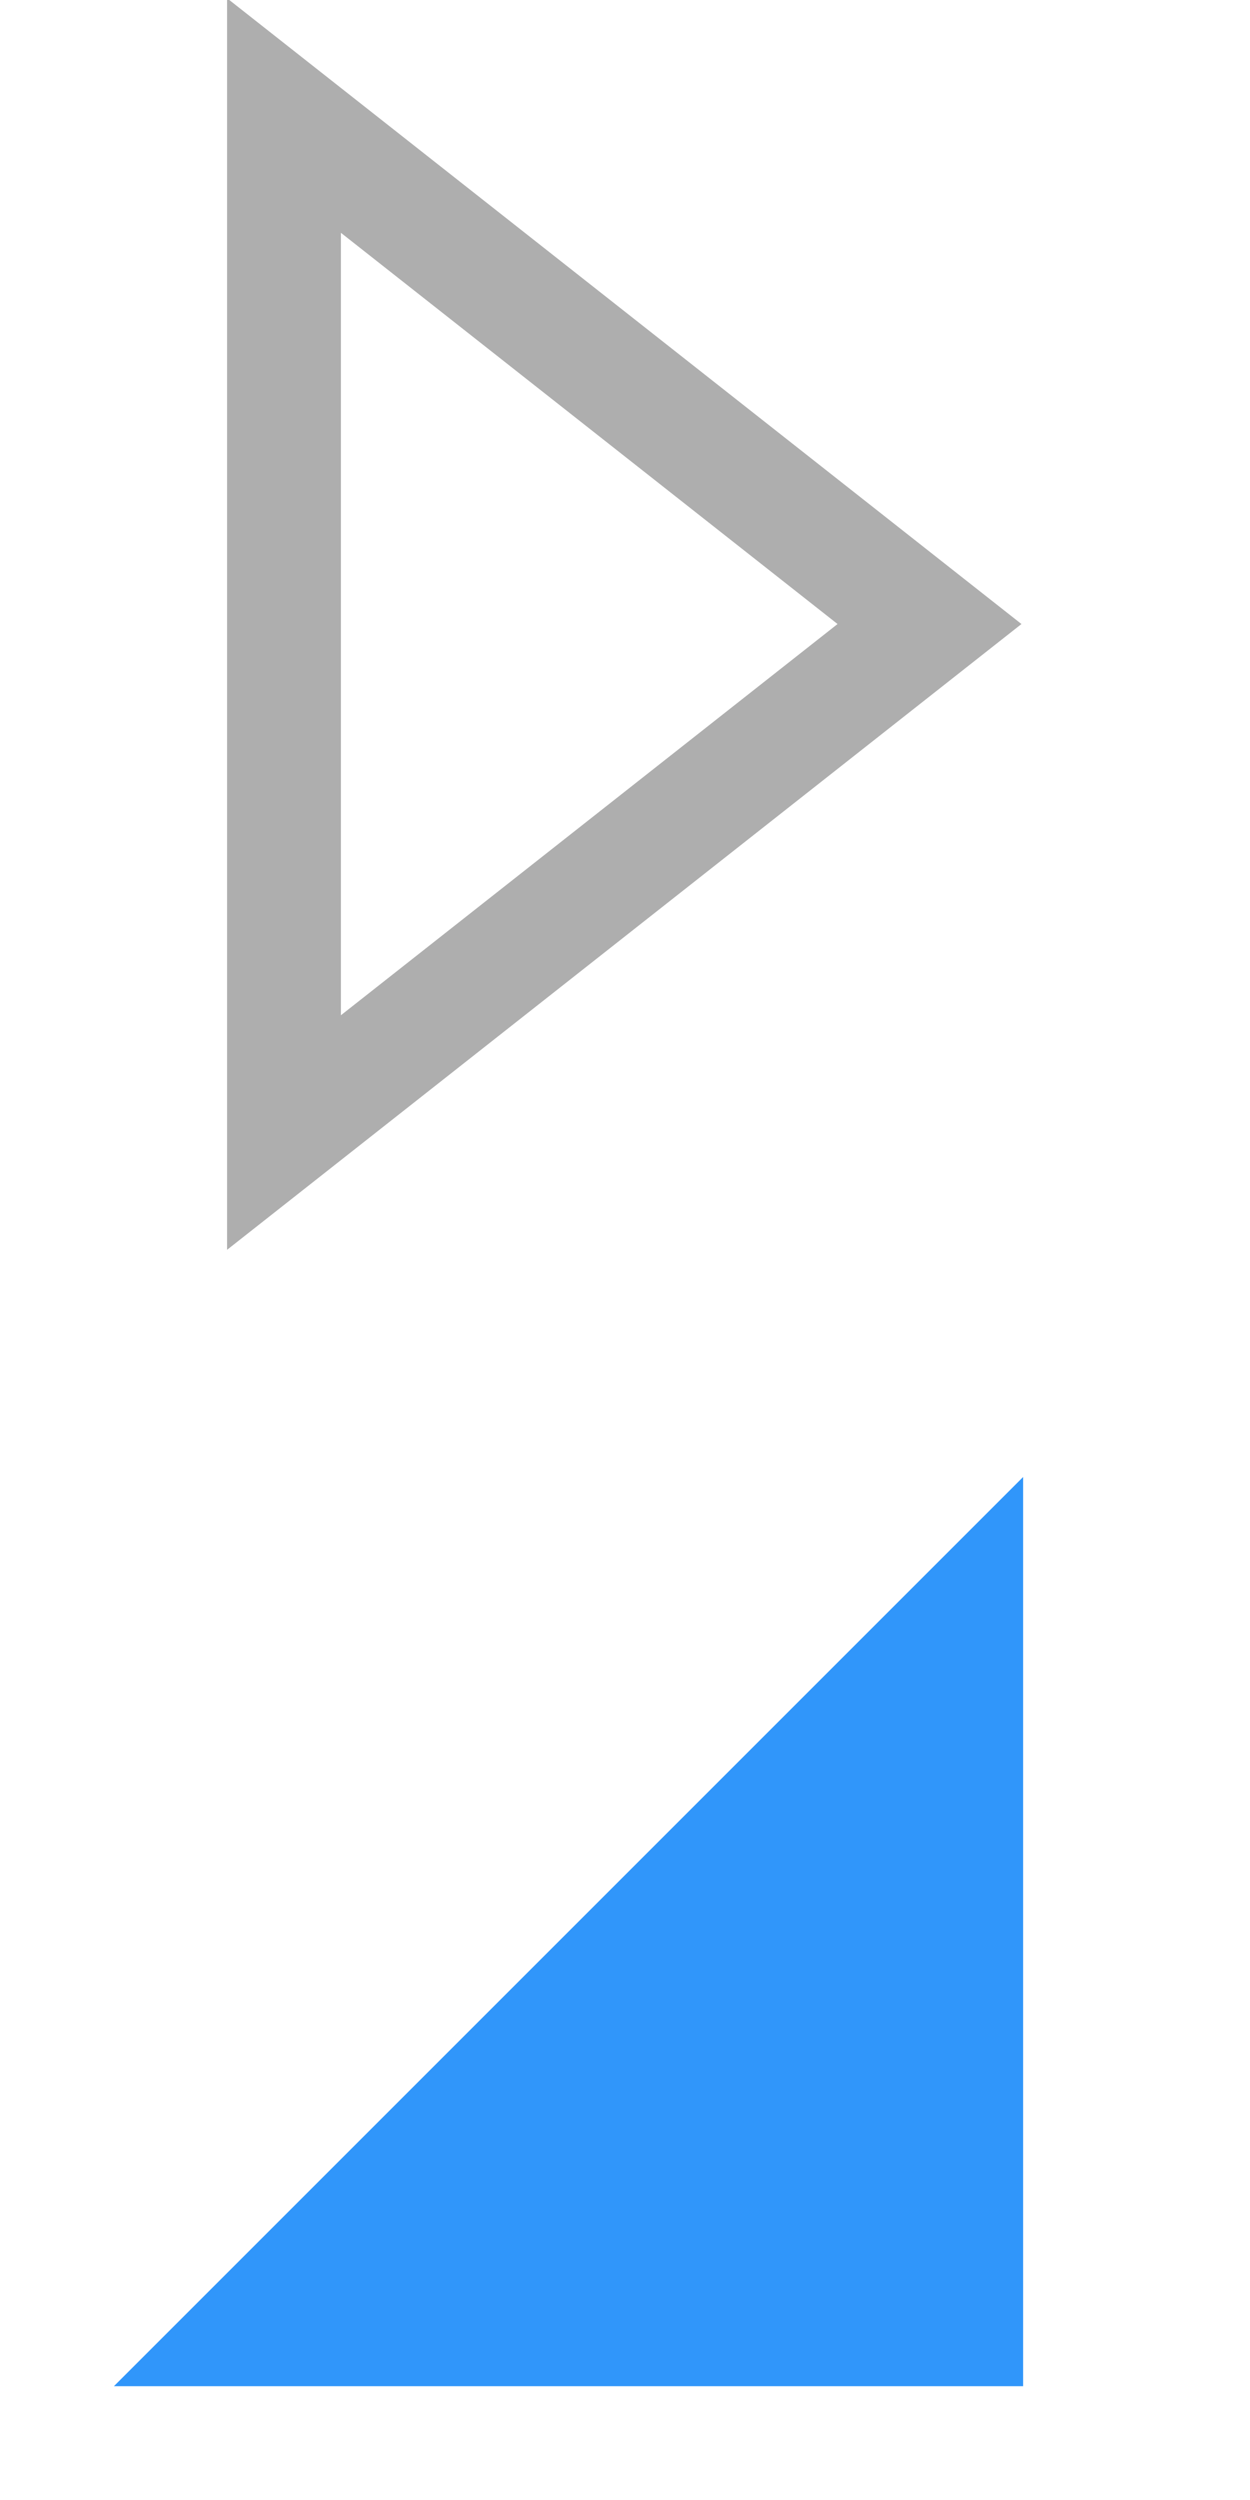
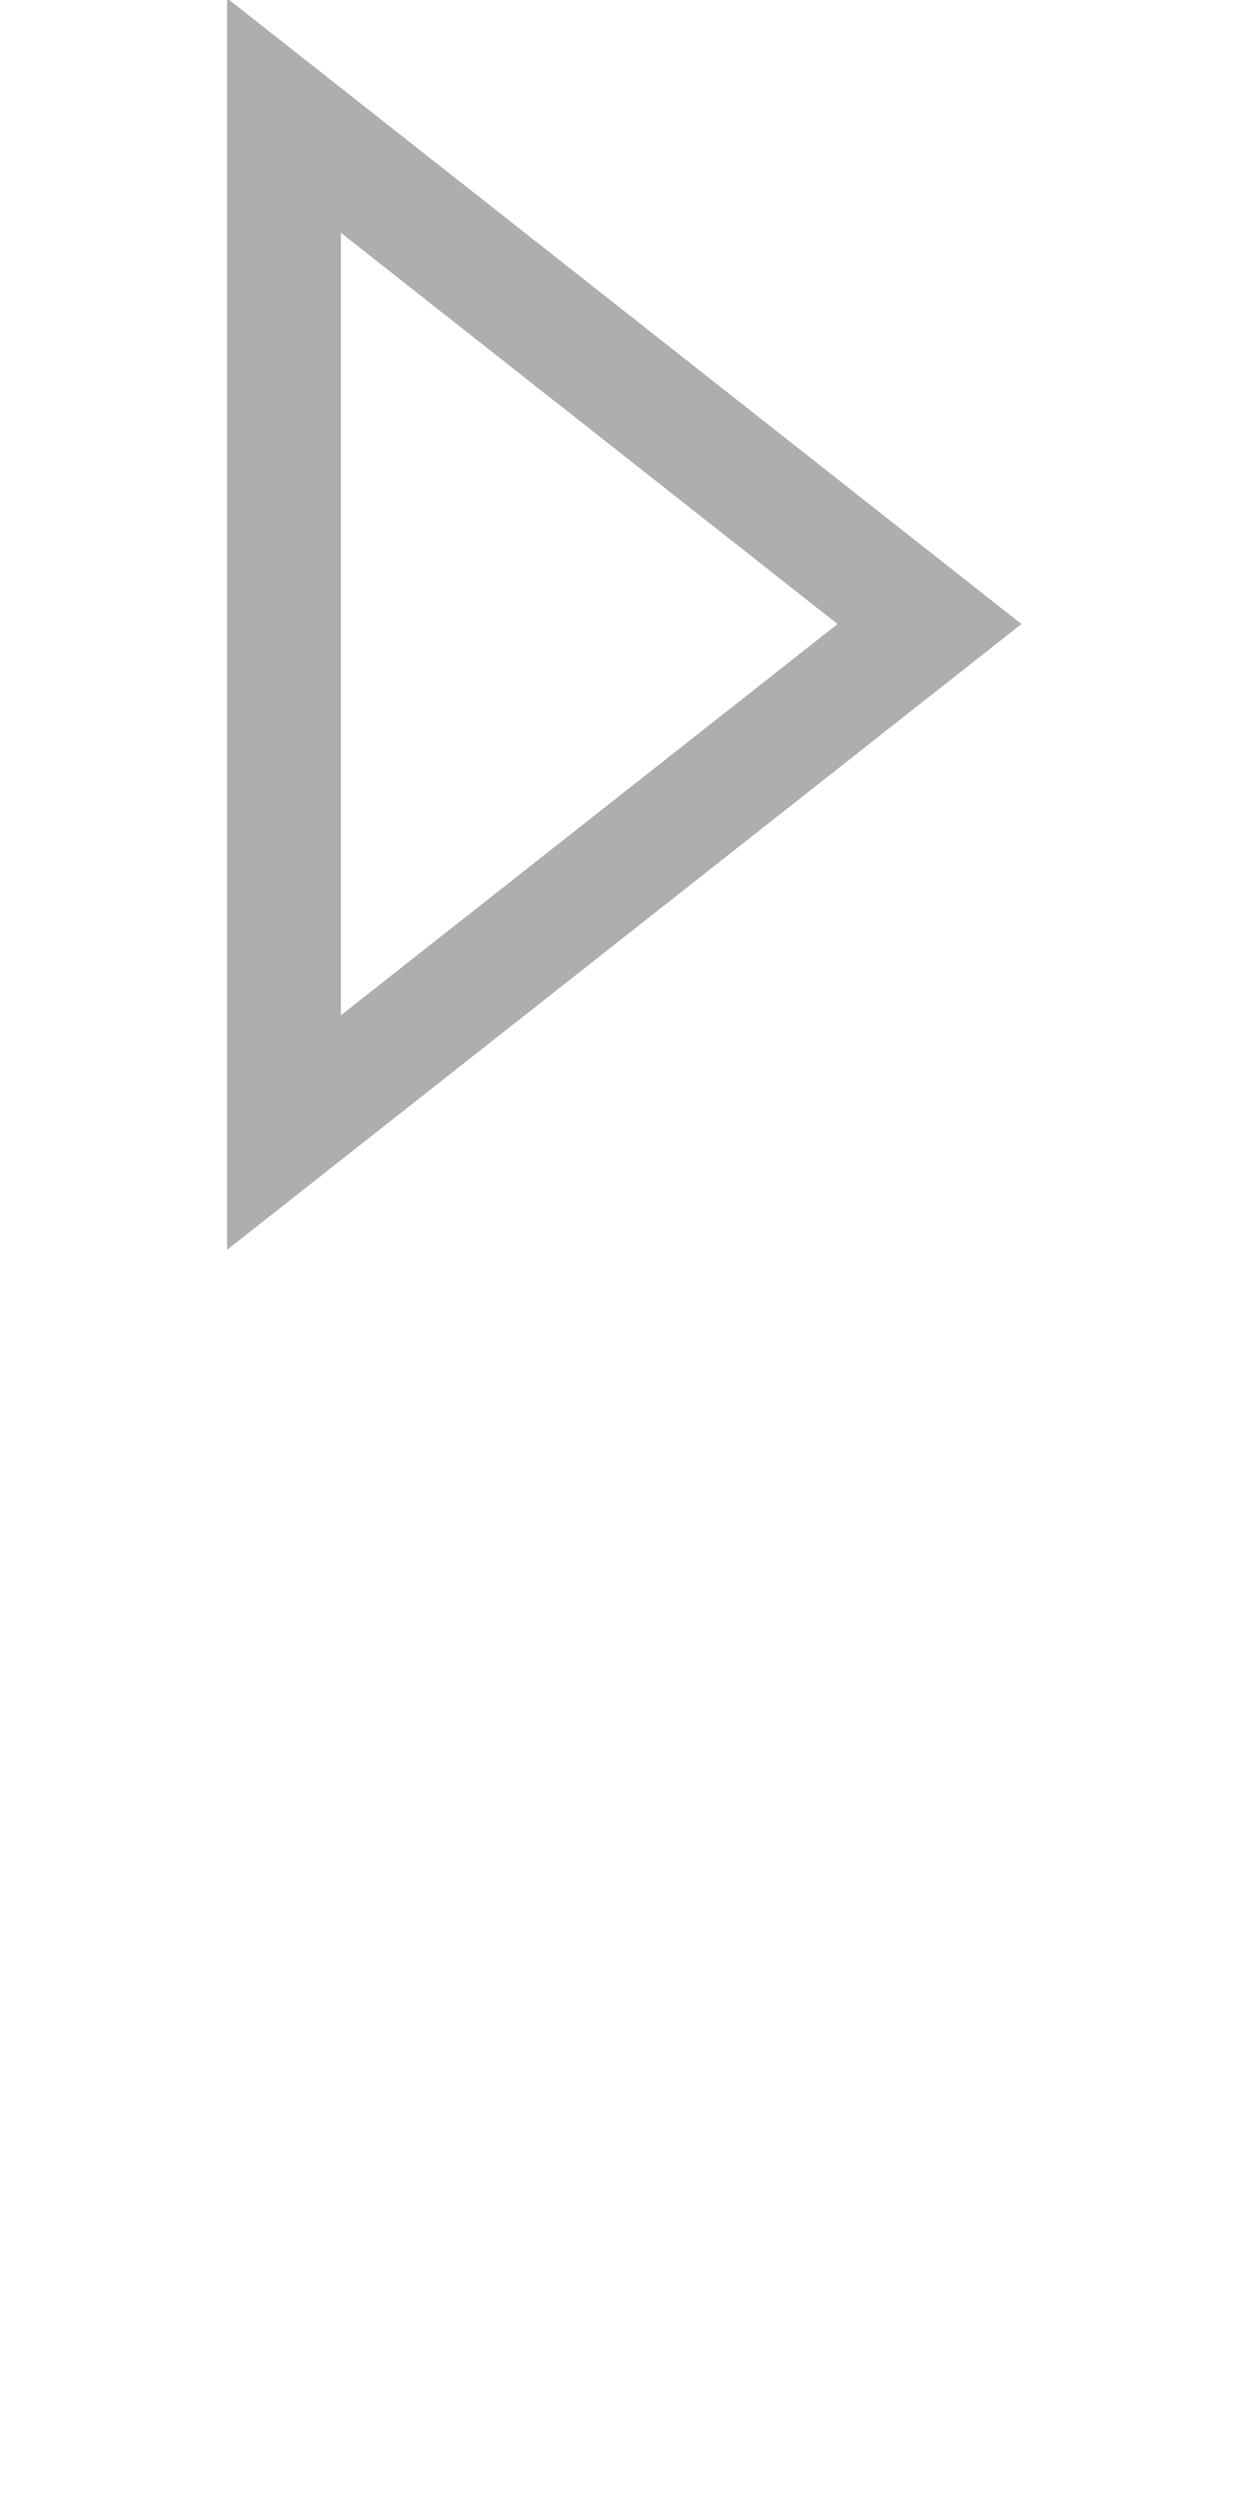
<svg xmlns="http://www.w3.org/2000/svg" id="bitmap:11-32" width="11" height="22" version="1.1" viewBox="0 0 2.91 5.821">
  <path d="m0.661 2.637 1.503-1.184-1.503-1.184z" fill="none" stroke="#aeaeae" stroke-width=".265" />
-   <path d="m0.265 5.556h2.117v-2.117z" fill="#3096fa" stroke-width=".198" />
</svg>